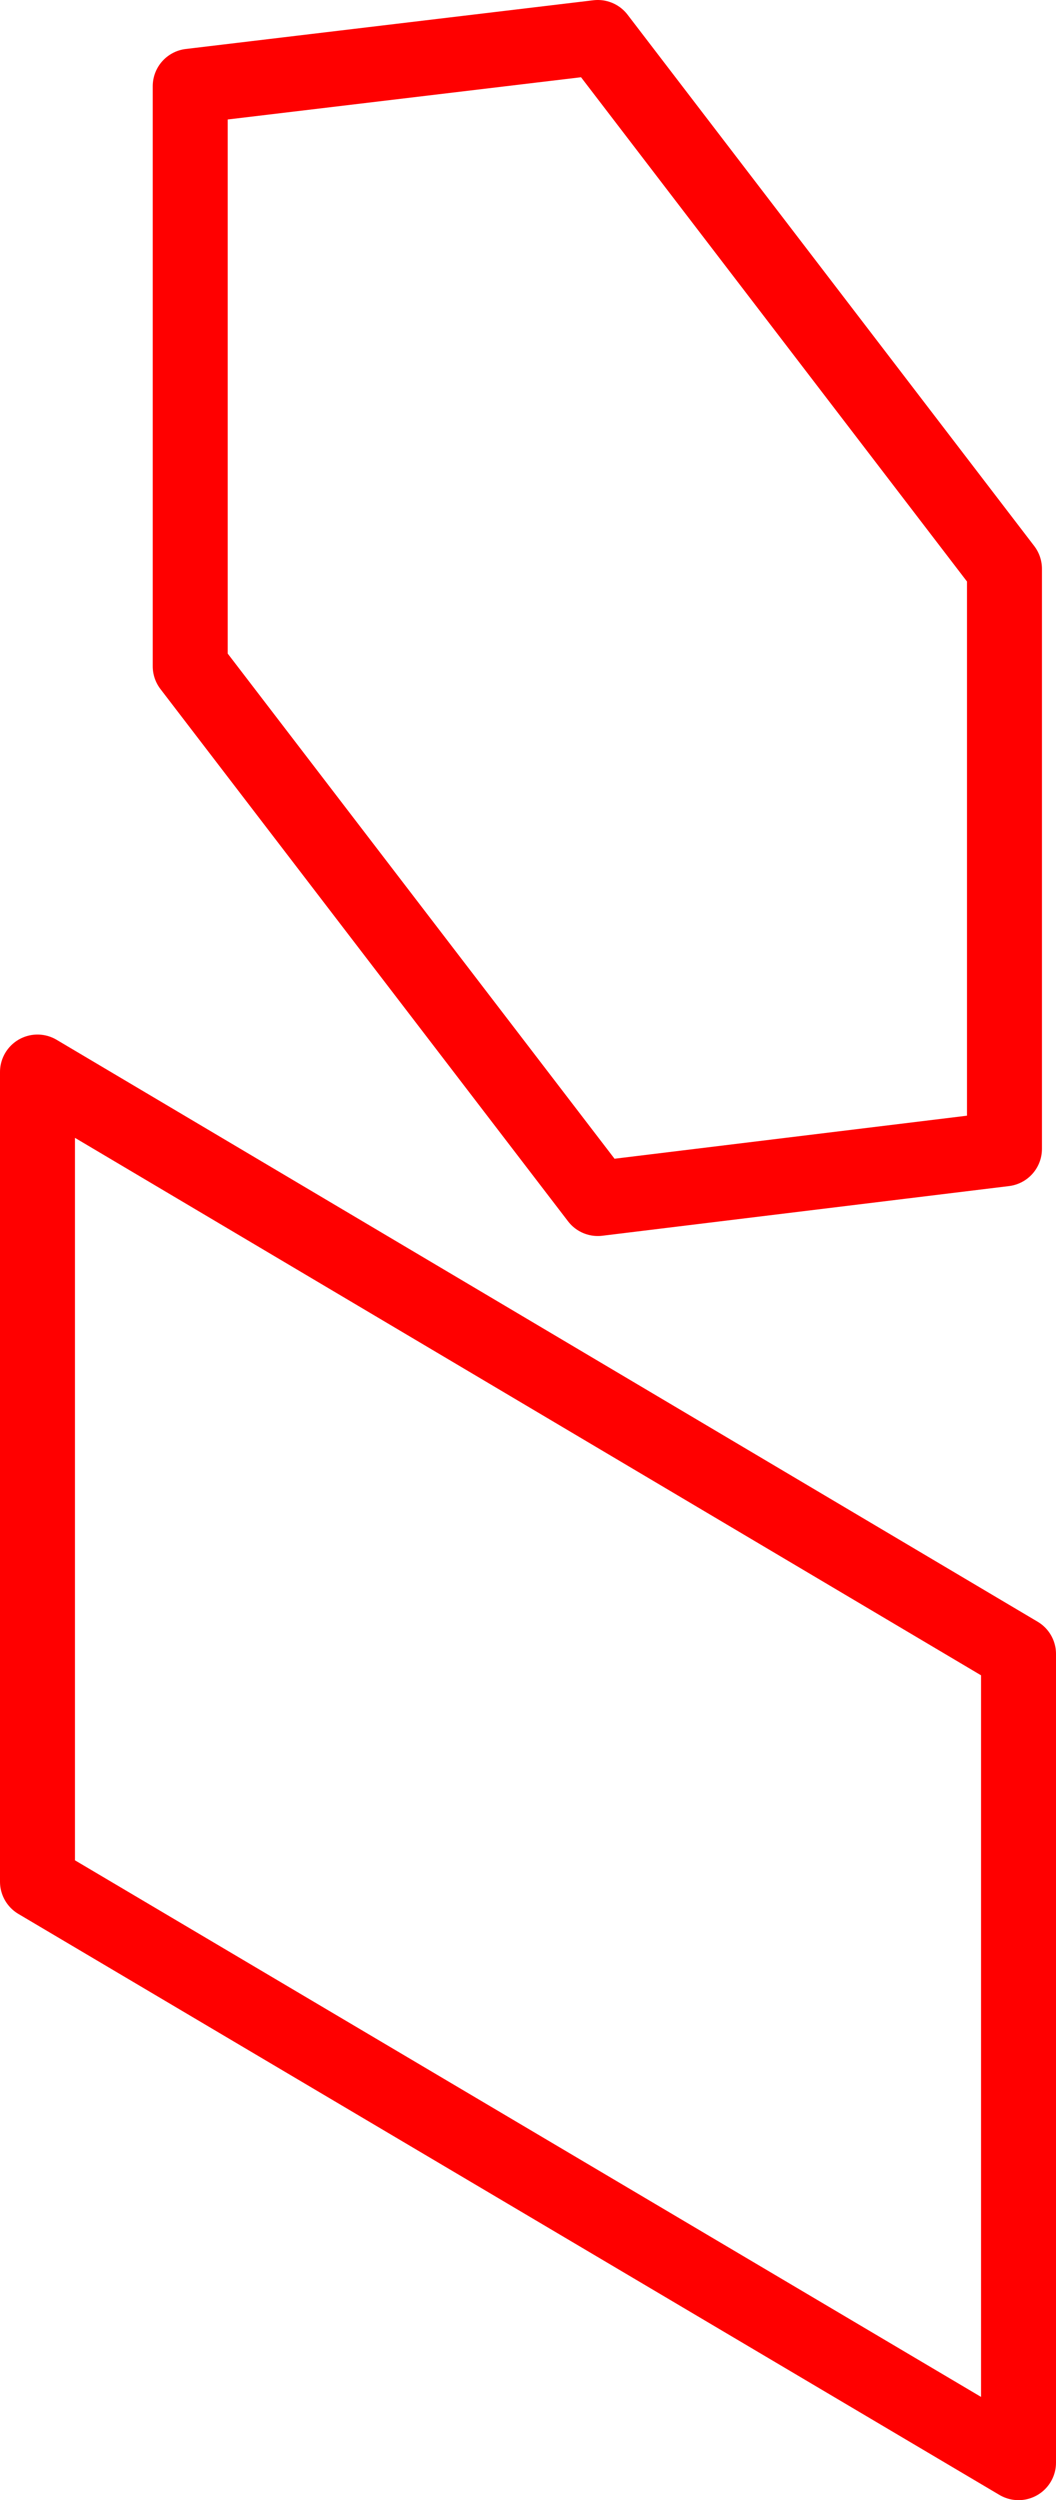
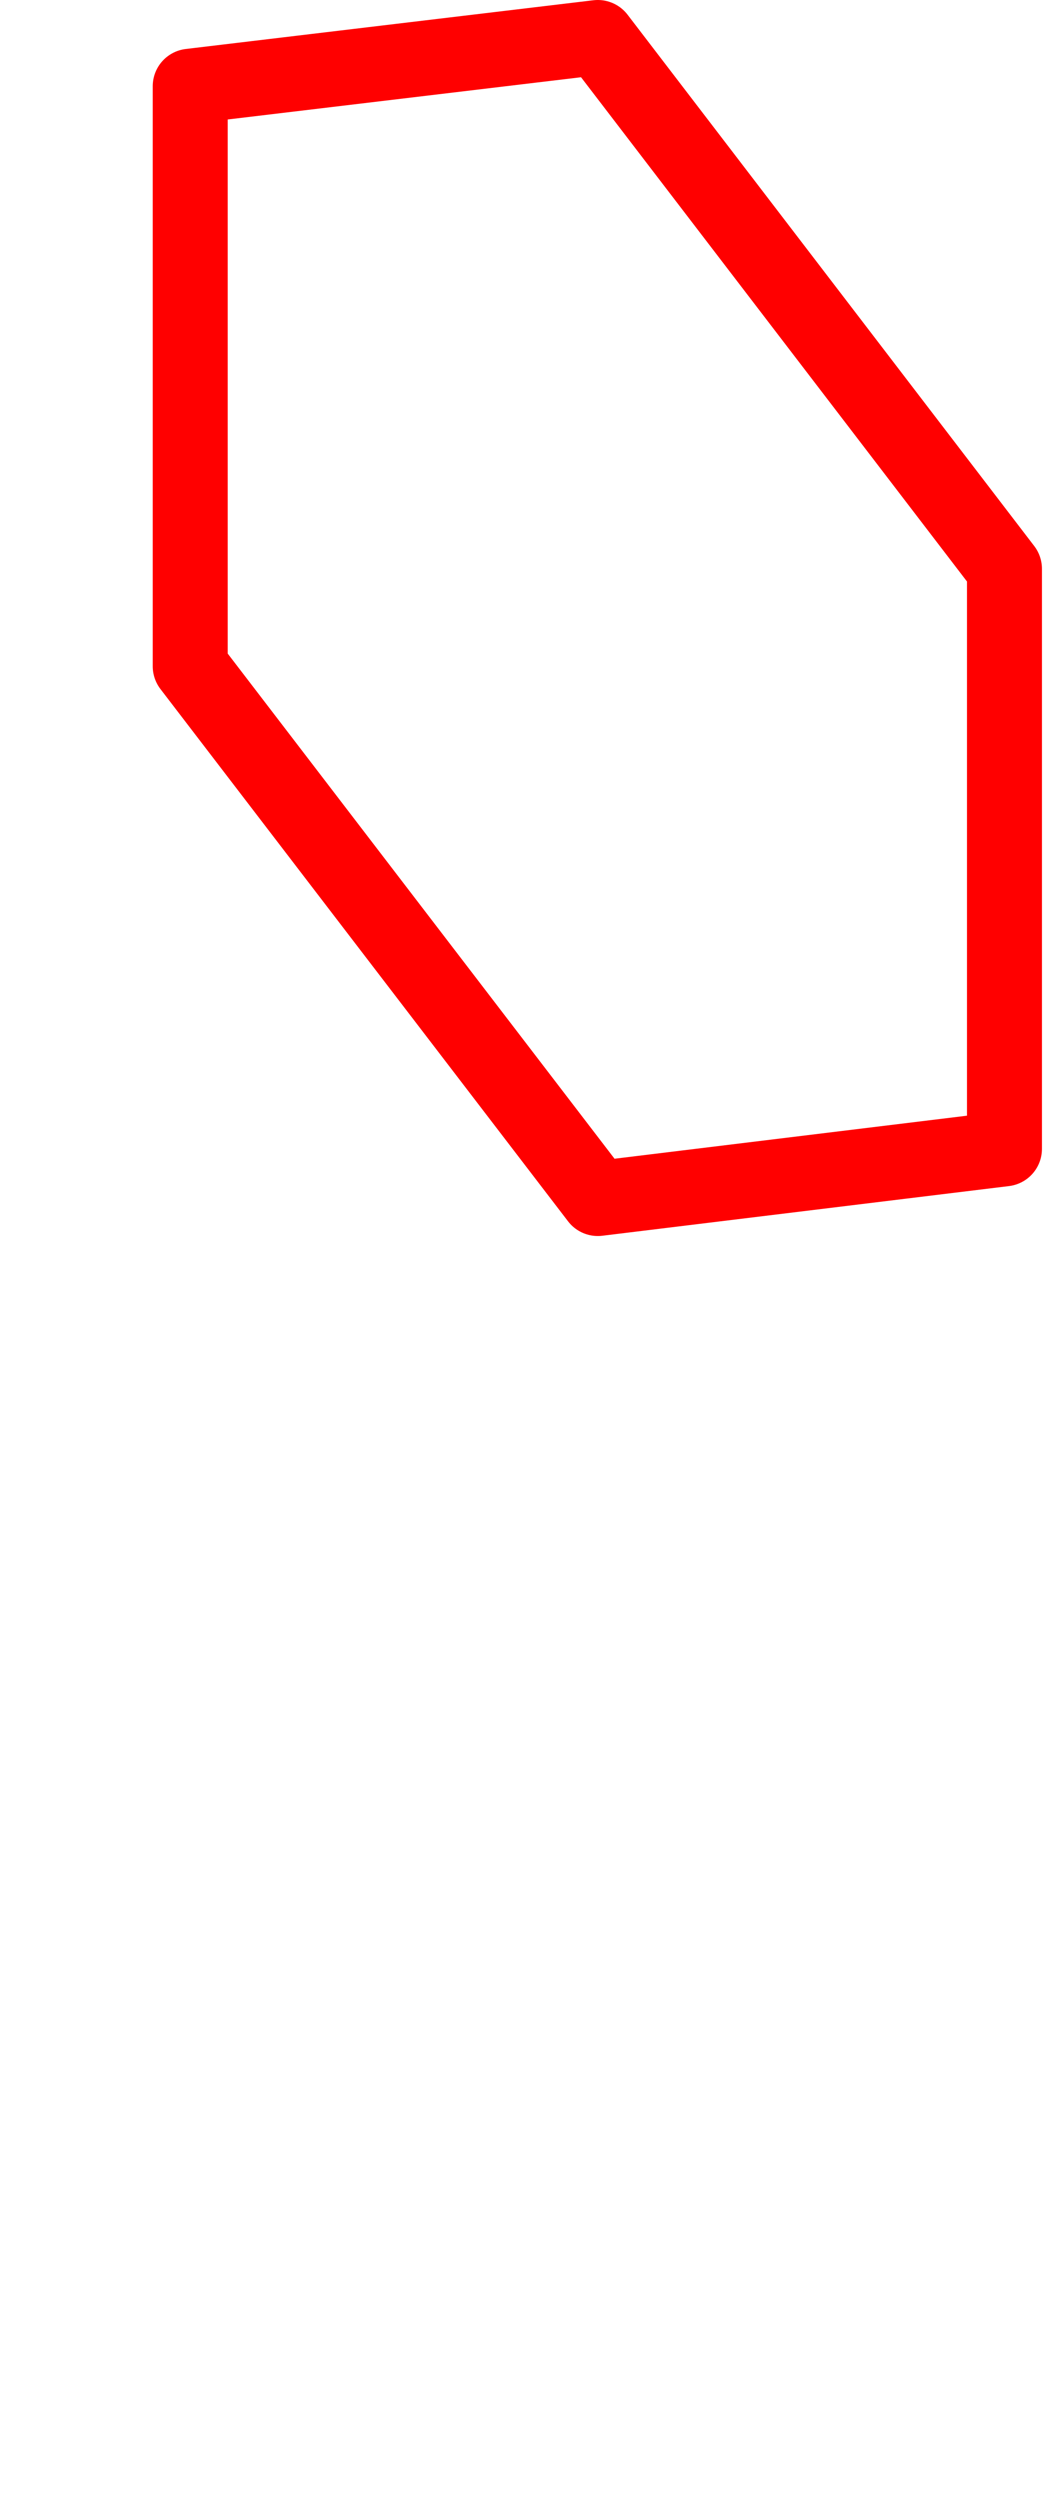
<svg xmlns="http://www.w3.org/2000/svg" height="133.4px" width="56.35px">
  <g transform="matrix(1.0, 0.0, 0.0, 1.0, 28.15, 66.7)">
-     <path d="M3.75 -64.7 L25.45 -36.35 25.45 -5.4 3.75 -2.75 -18.0 -31.15 -18.0 -62.1 3.75 -64.7 M26.2 64.7 L-26.15 33.7 -26.15 -9.5 26.2 21.55 26.2 64.7" fill="none" stroke="#ff0000" stroke-linecap="round" stroke-linejoin="round" stroke-width="4.0" />
+     <path d="M3.75 -64.7 L25.45 -36.35 25.45 -5.4 3.75 -2.75 -18.0 -31.15 -18.0 -62.1 3.75 -64.7 M26.2 64.7 " fill="none" stroke="#ff0000" stroke-linecap="round" stroke-linejoin="round" stroke-width="4.0" />
  </g>
</svg>